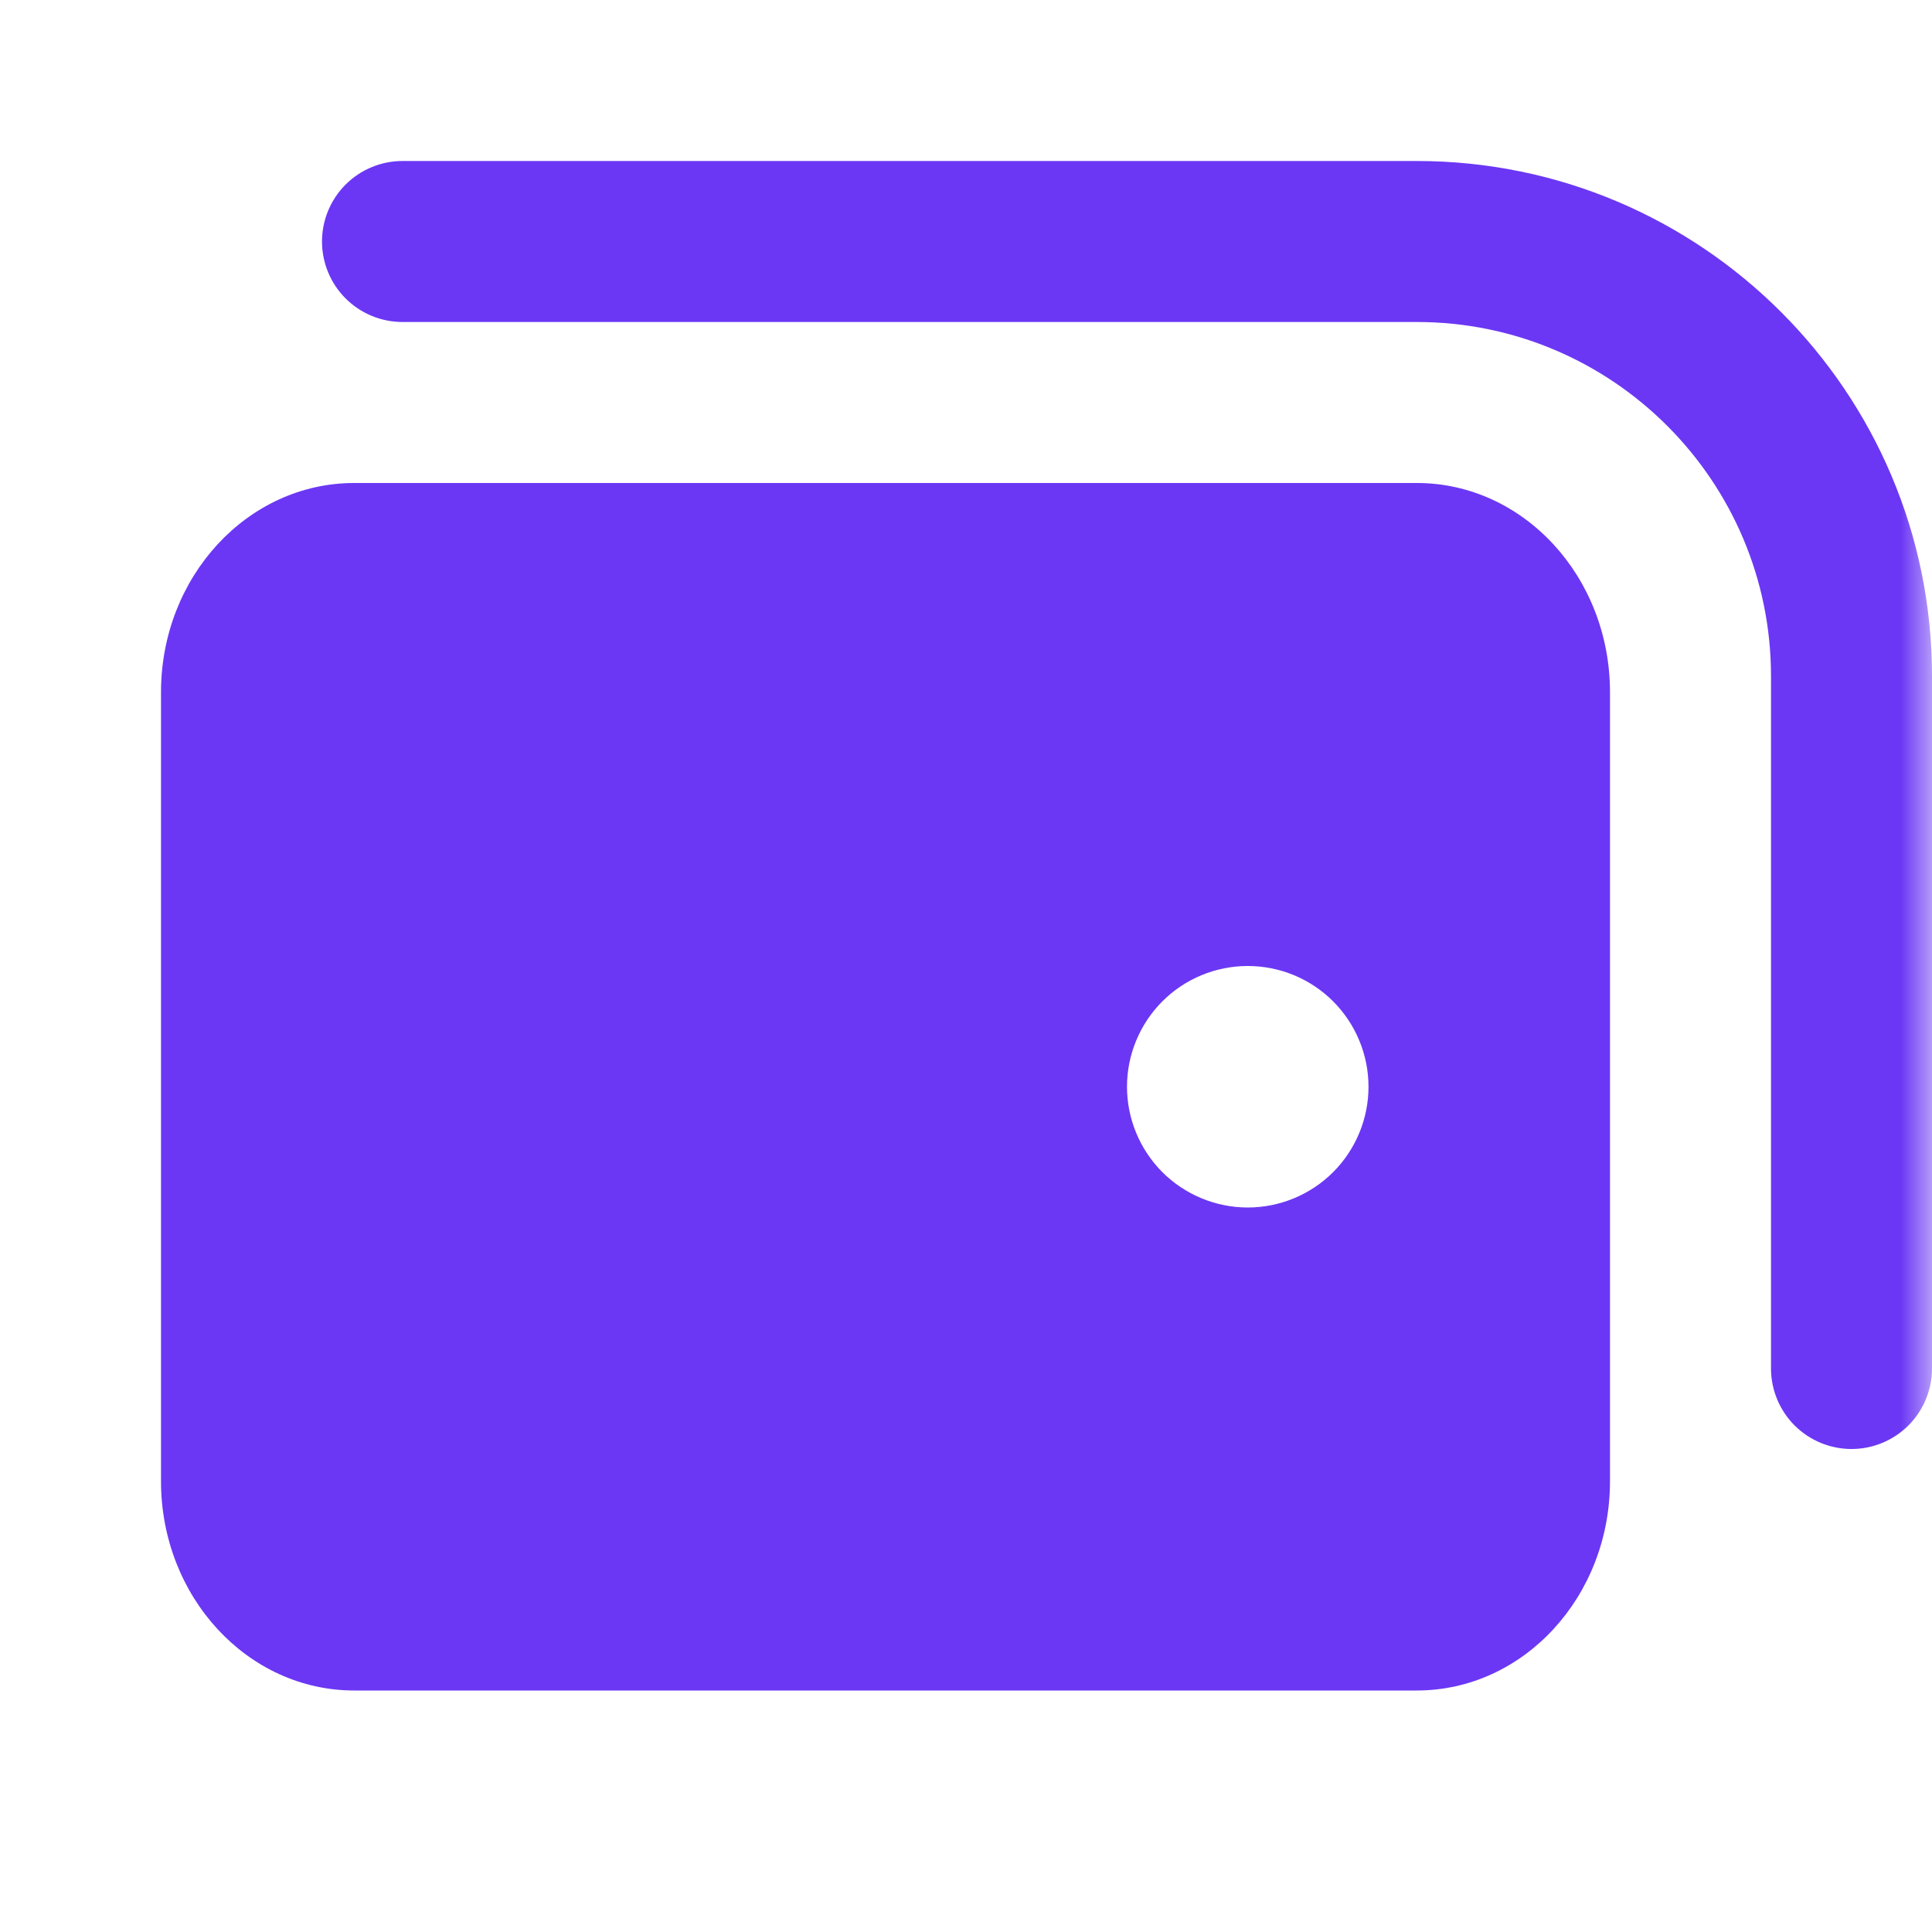
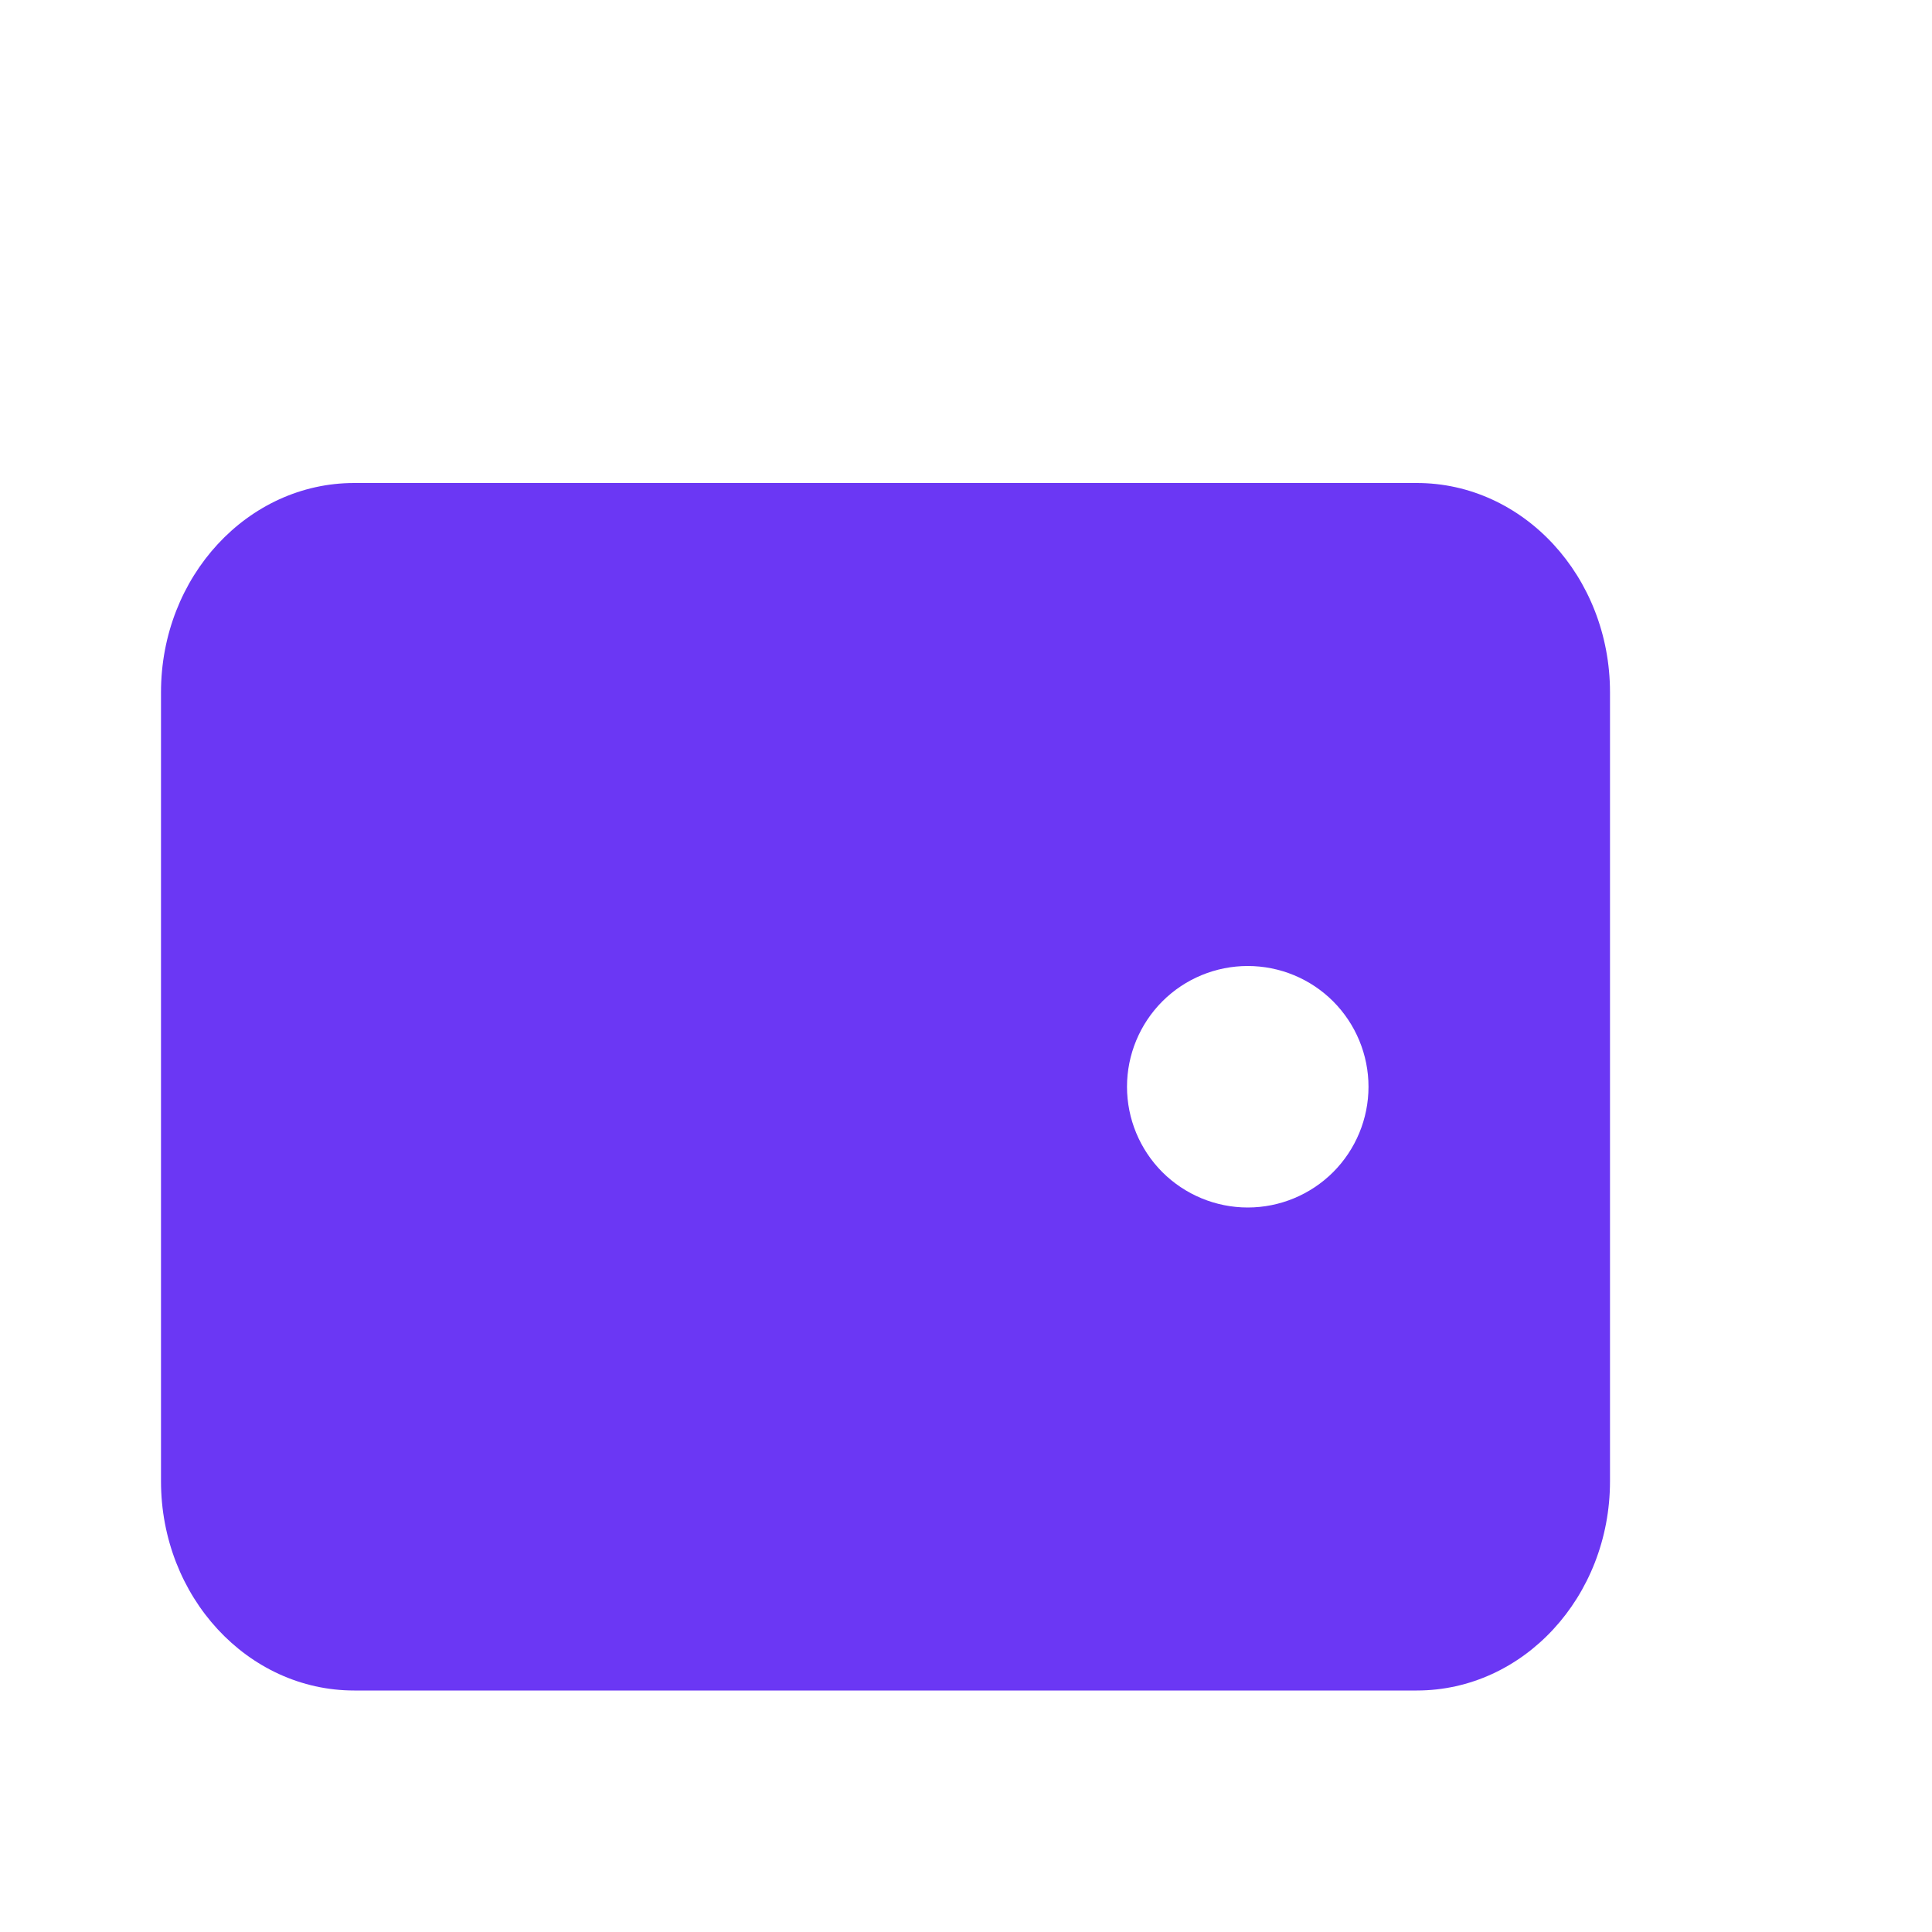
<svg xmlns="http://www.w3.org/2000/svg" width="30" height="30" viewBox="0 0 30 30" fill="none">
  <g clip-path="url(#clip0_629_378)">
    <mask id="mask0_629_378" style="mask-type:luminance" maskUnits="userSpaceOnUse" x="0" y="0" width="30" height="30">
      <path d="M0 0H30V30H0V0Z" fill="white" />
    </mask>
    <g mask="url(#mask0_629_378)">
-       <path d="M22 5H6.25C5.918 5 5.601 4.868 5.366 4.634C5.132 4.399 5 4.082 5 3.75C5 3.418 5.132 3.101 5.366 2.866C5.601 2.632 5.918 2.5 6.25 2.5H22C26.415 2.5 30 6.085 30 10.5V21.25C30 21.581 29.868 21.899 29.634 22.134C29.399 22.368 29.081 22.5 28.75 22.5C28.419 22.5 28.101 22.368 27.866 22.134C27.632 21.899 27.5 21.581 27.5 21.25V10.5C27.5 7.465 25.035 5 22 5Z" fill="#6B37F4" />
      <path fill-rule="evenodd" clip-rule="evenodd" d="M22 7.5H5.5C3.844 7.5 2.5 8.955 2.5 10.75V23C2.5 24.795 3.844 26.25 5.5 26.25H22C23.656 26.25 25 24.795 25 23V10.75C25 8.955 23.656 7.5 22 7.5ZM21.25 16.875C21.25 17.372 21.052 17.849 20.701 18.201C20.349 18.552 19.872 18.75 19.375 18.75C18.878 18.75 18.401 18.552 18.049 18.201C17.698 17.849 17.5 17.372 17.5 16.875C17.5 16.378 17.698 15.901 18.049 15.549C18.401 15.197 18.878 15 19.375 15C19.872 15 20.349 15.197 20.701 15.549C21.052 15.901 21.25 16.378 21.25 16.875Z" fill="#6B37F4" />
    </g>
  </g>
  <defs>
    <clipPath id="clip0_629_378">
      <rect width="30" height="30" fill="white" />
    </clipPath>
  </defs>
</svg>